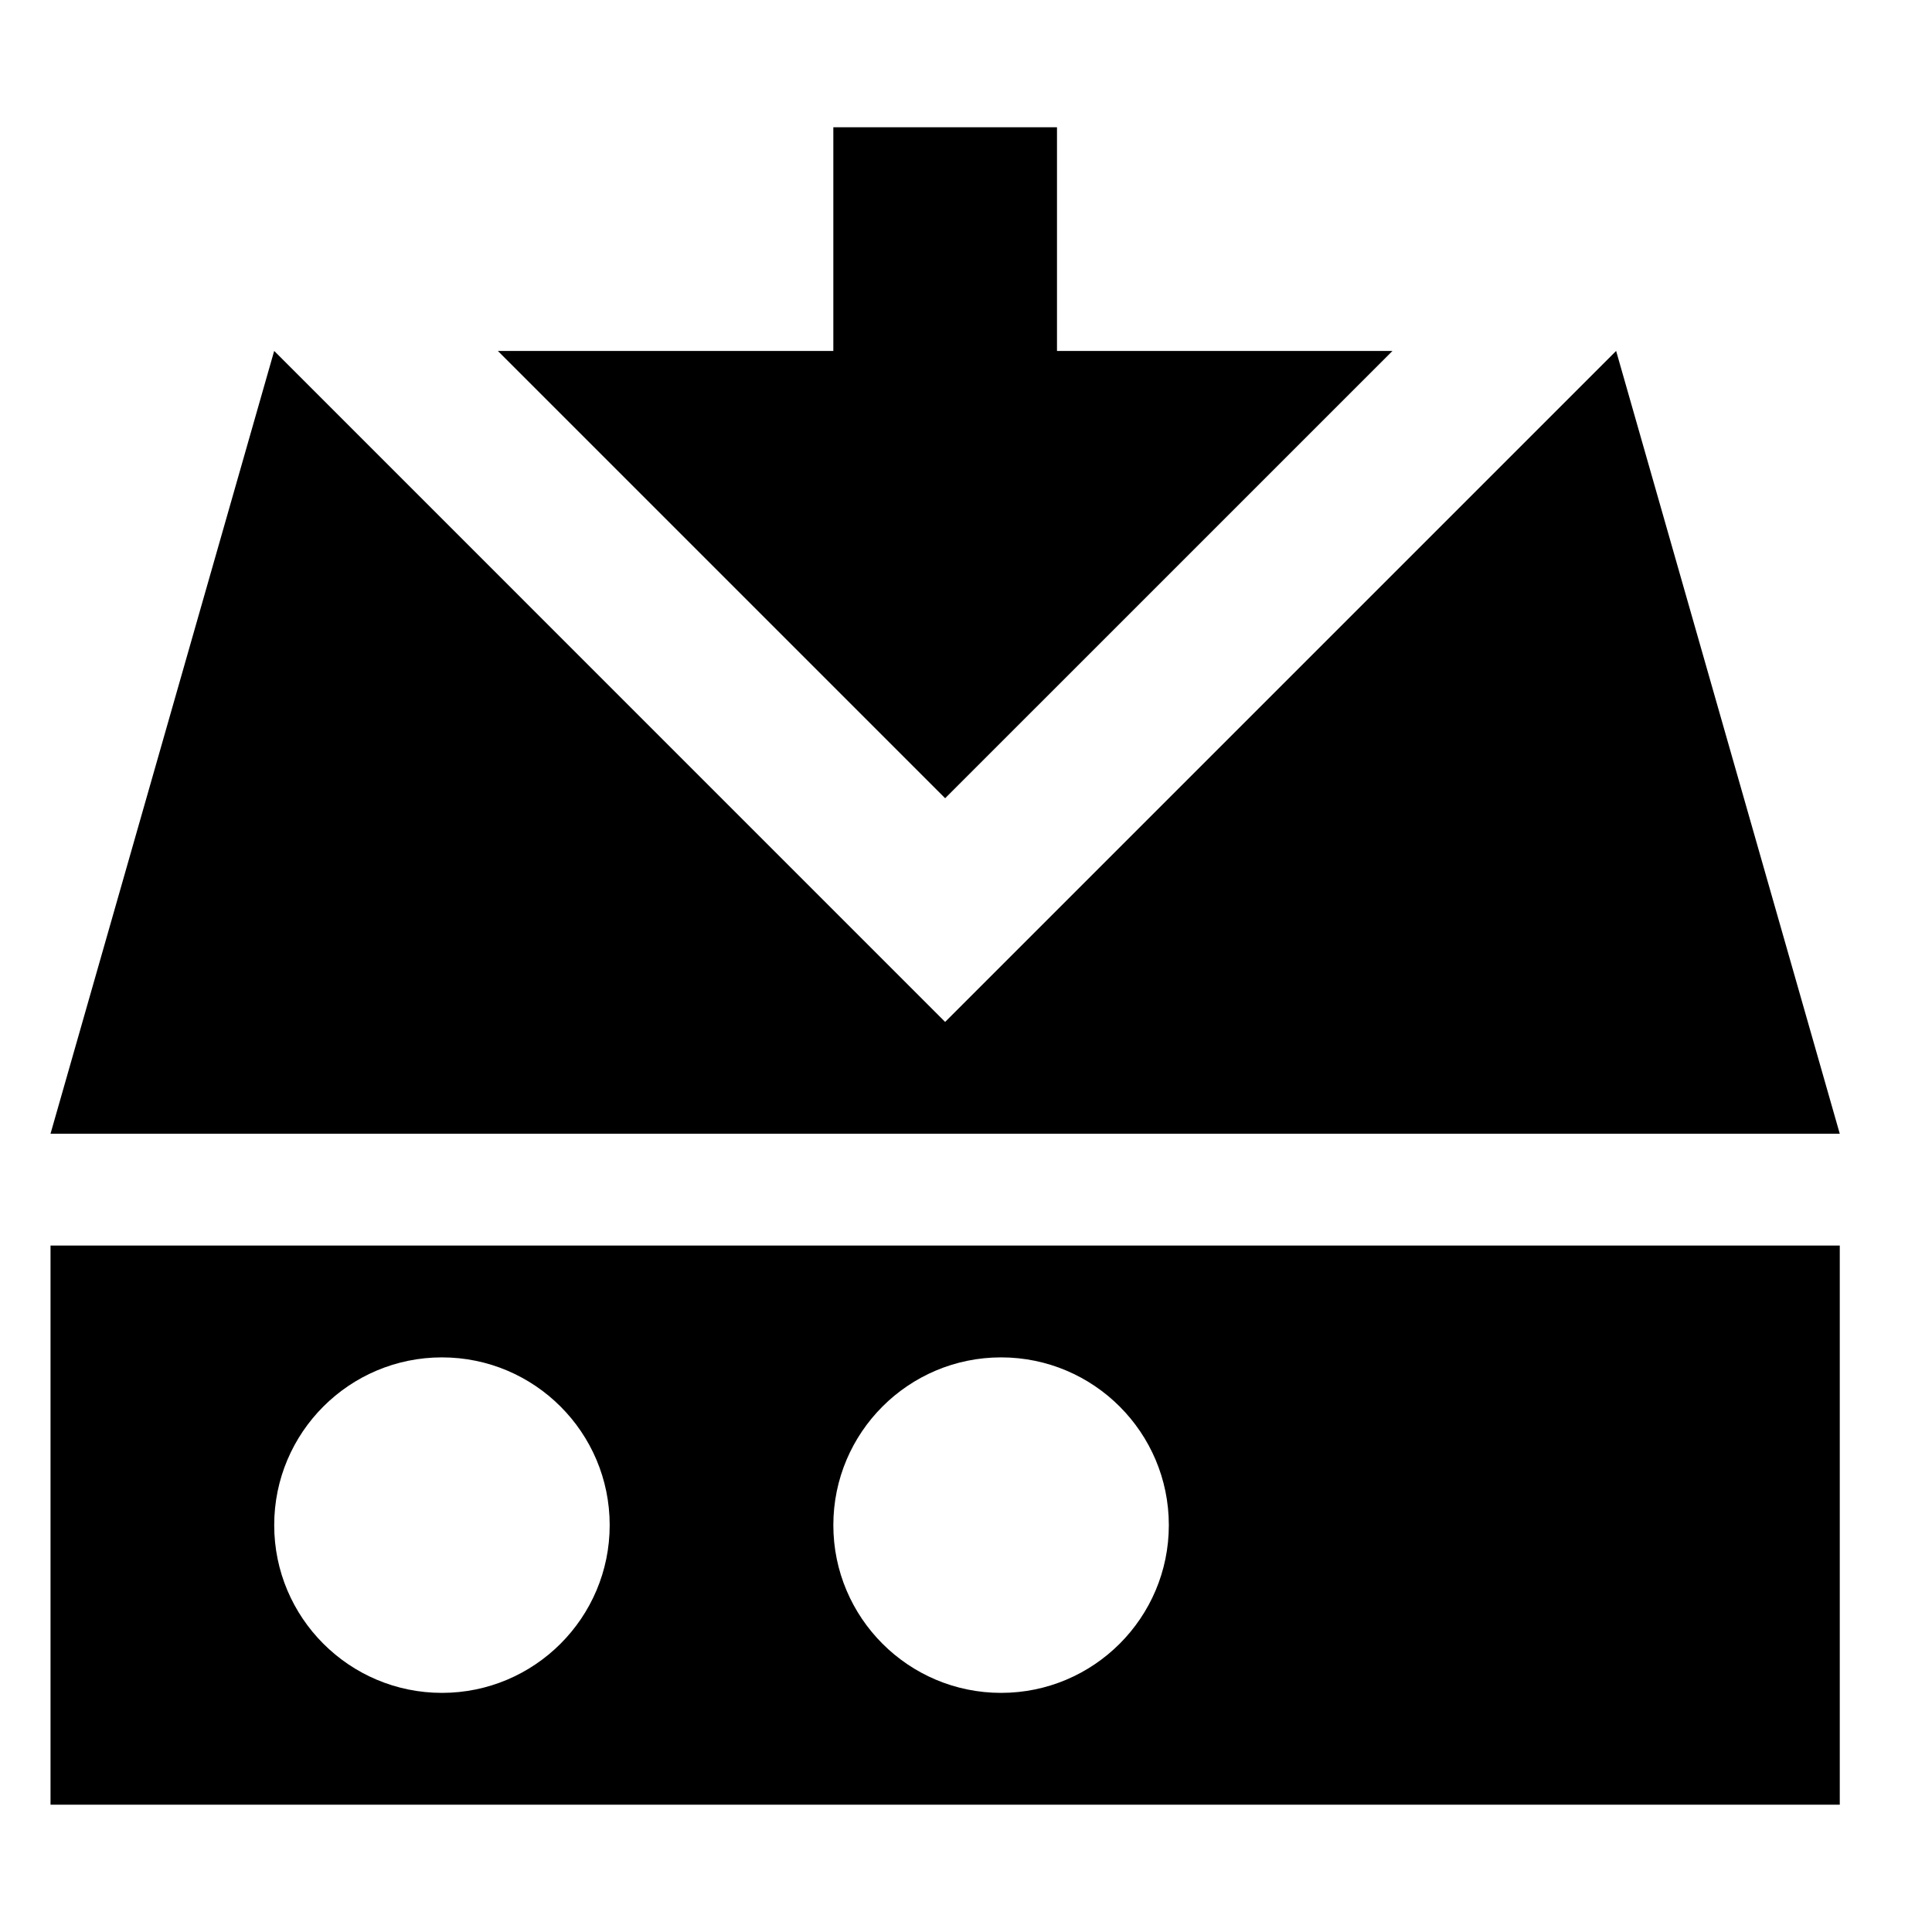
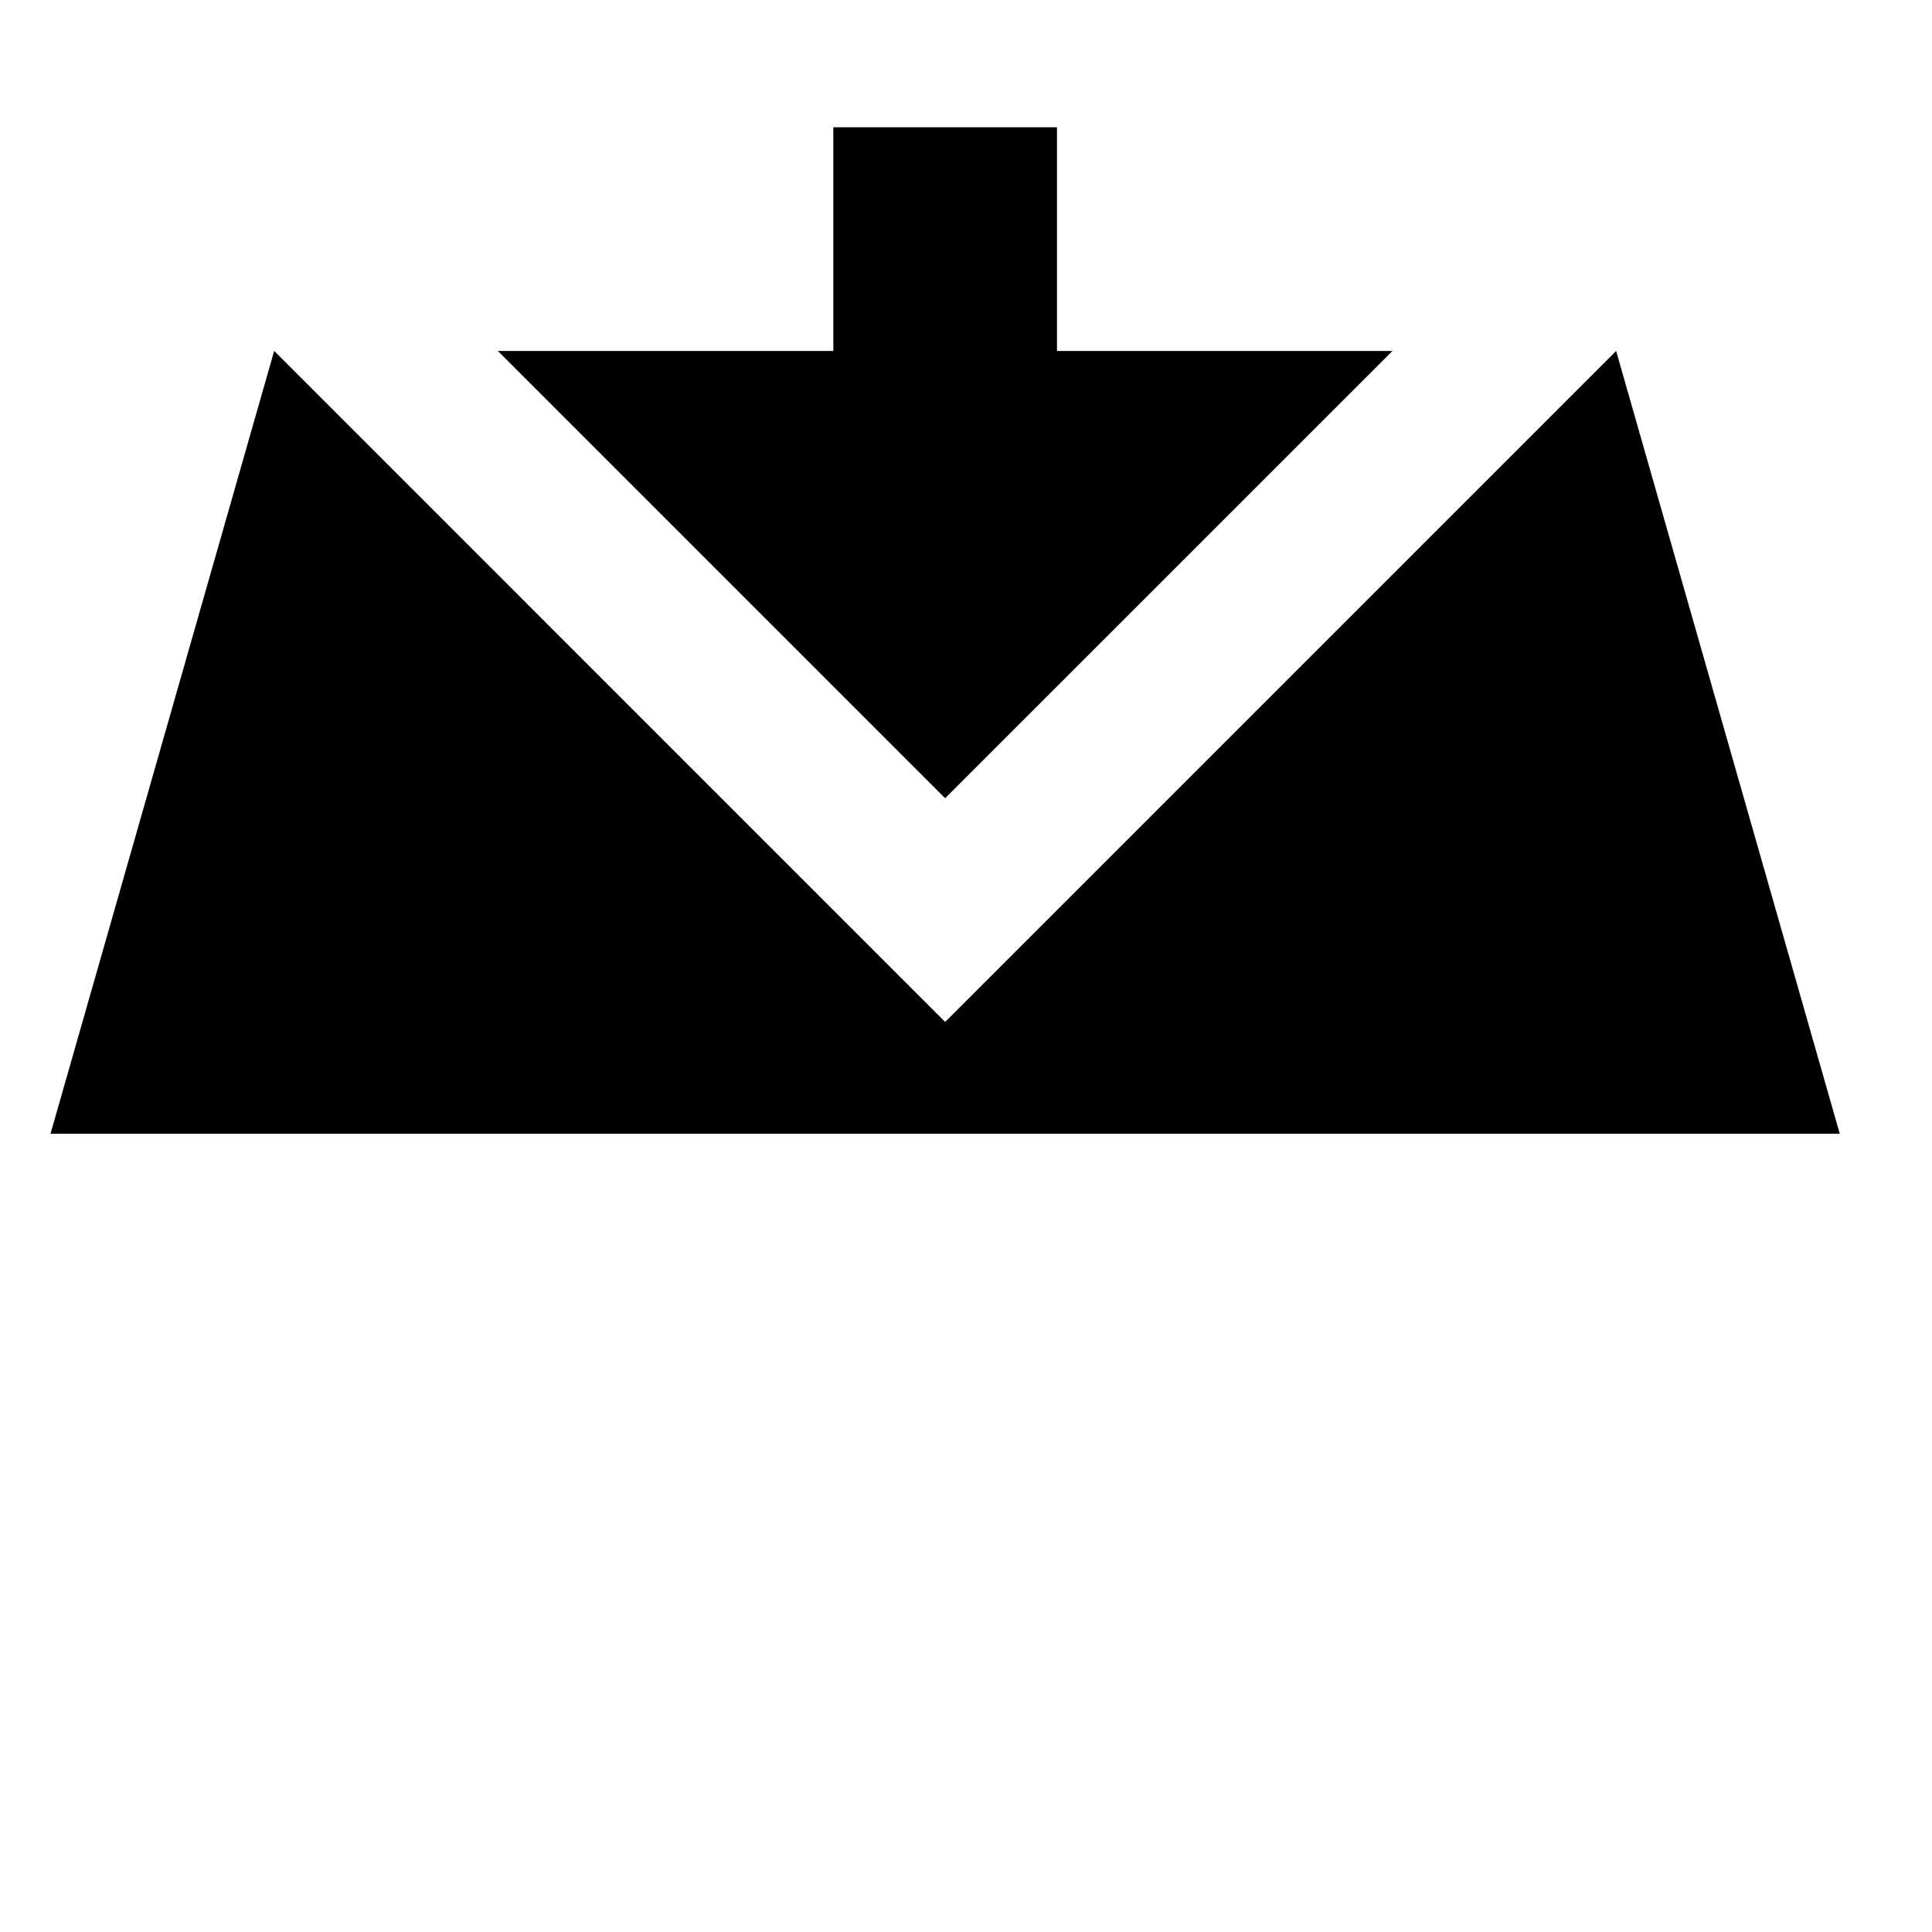
<svg xmlns="http://www.w3.org/2000/svg" fill="#000000" width="800px" height="800px" version="1.1" viewBox="144 144 512 512">
  <g fill-rule="evenodd">
    <path d="m513.02 237h-88.906v-59.27h-59.273v59.27h-88.906l118.54 118.54z" />
-     <path d="m261.12 503.72c24.539 0 44.453 19.918 44.453 44.457 0 24.535-19.914 44.453-44.453 44.453-24.539 0-44.453-19.918-44.453-44.453 0-24.539 19.914-44.457 44.453-44.457zm148.18 0c24.535 0 44.453 19.918 44.453 44.457 0 24.535-19.918 44.453-44.453 44.453-24.539 0-44.457-19.918-44.457-44.453 0-24.539 19.918-44.457 44.457-44.457zm-251.91 118.54h474.17v-148.18h-474.17z" />
    <path d="m572.29 237-177.82 177.82-177.81-177.82-59.273 207.45h474.17z" />
  </g>
</svg>